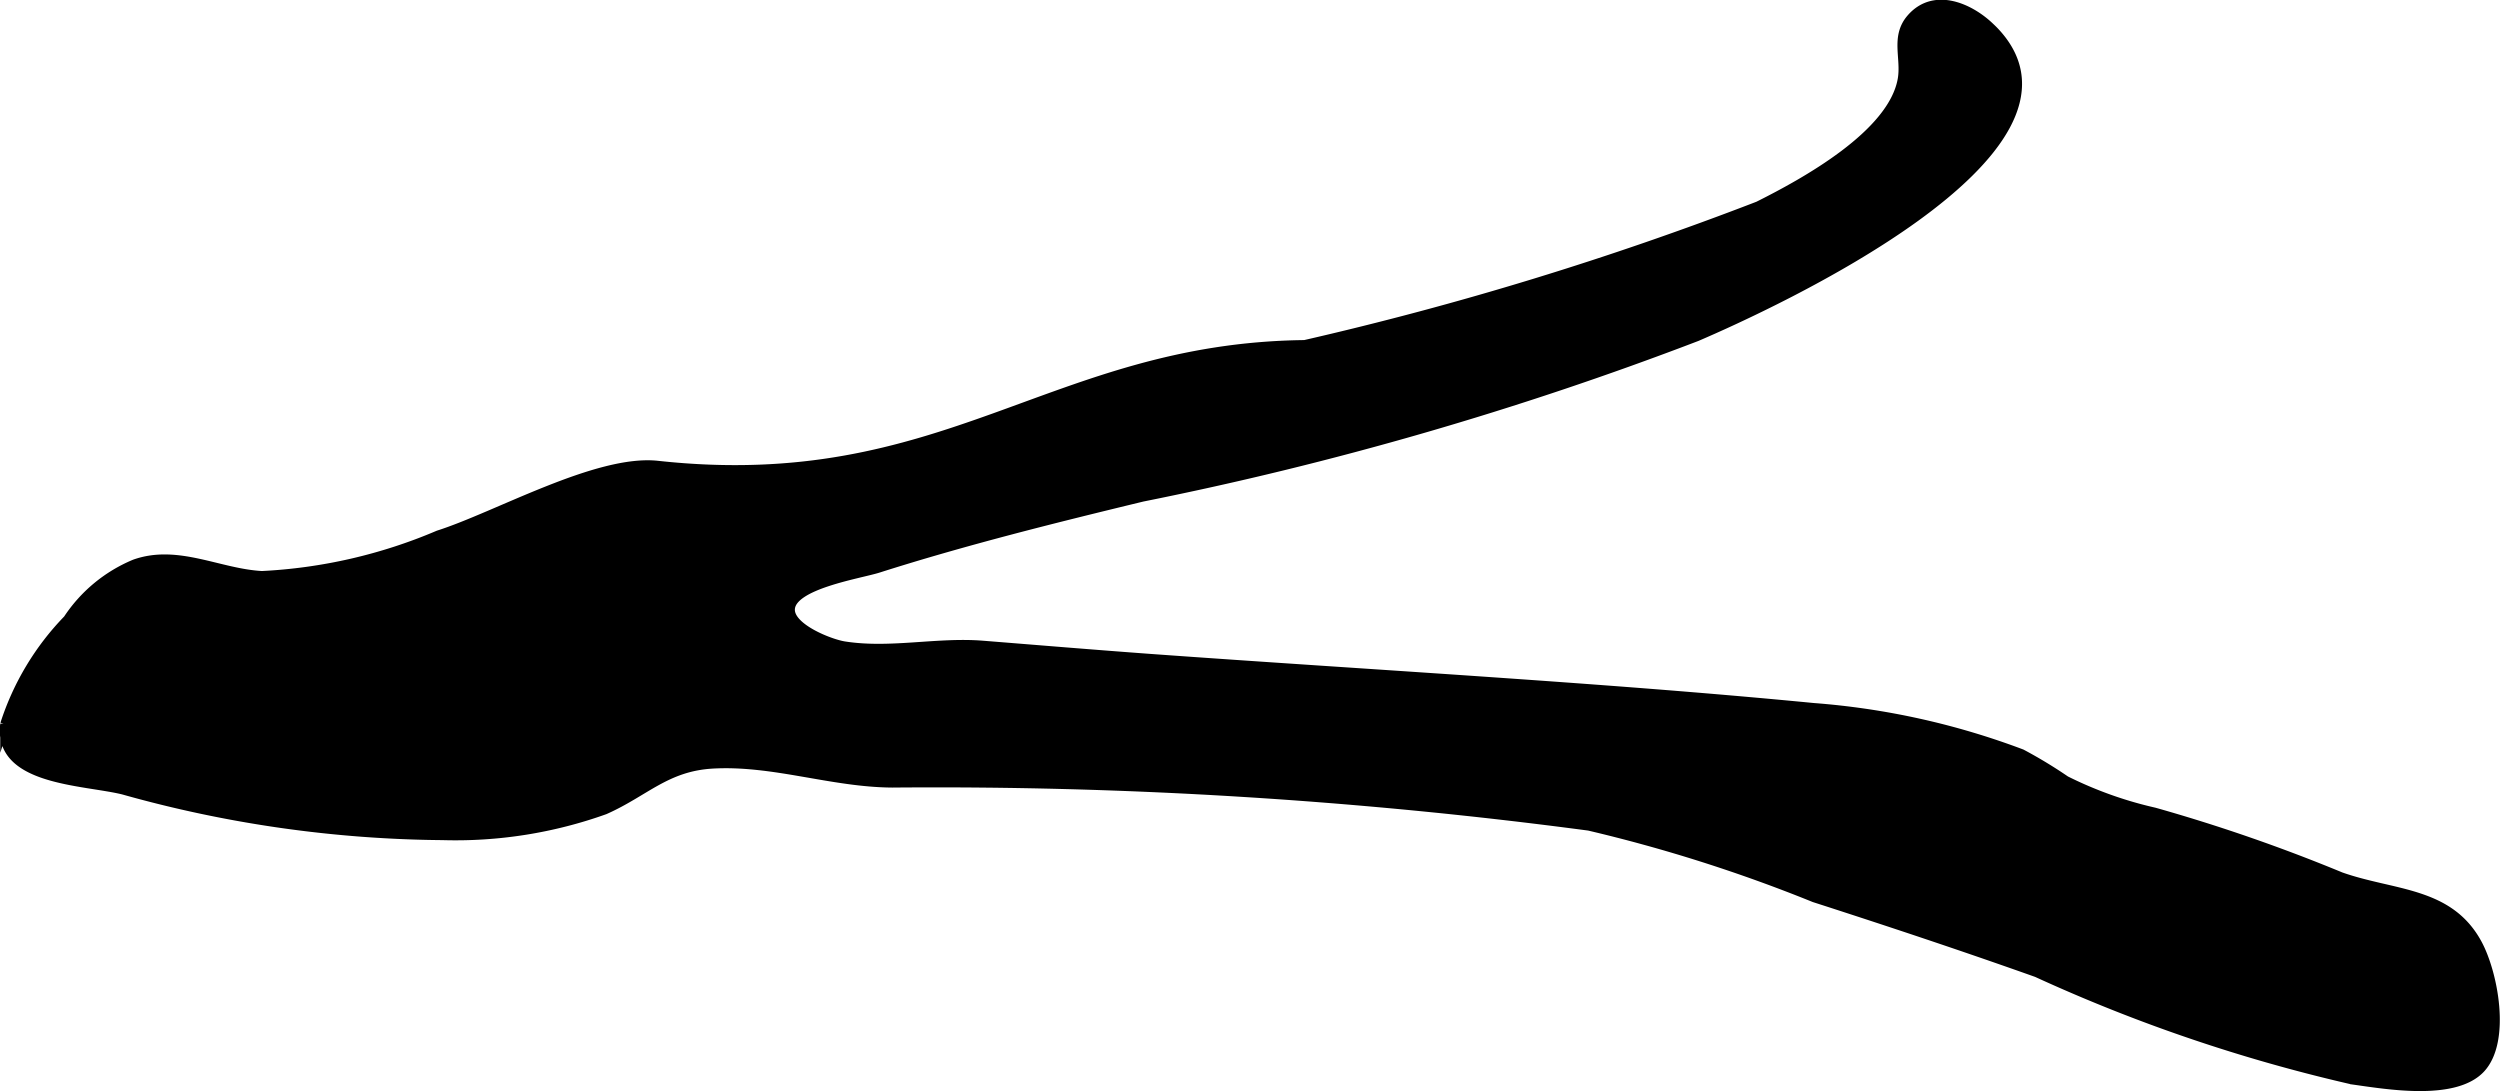
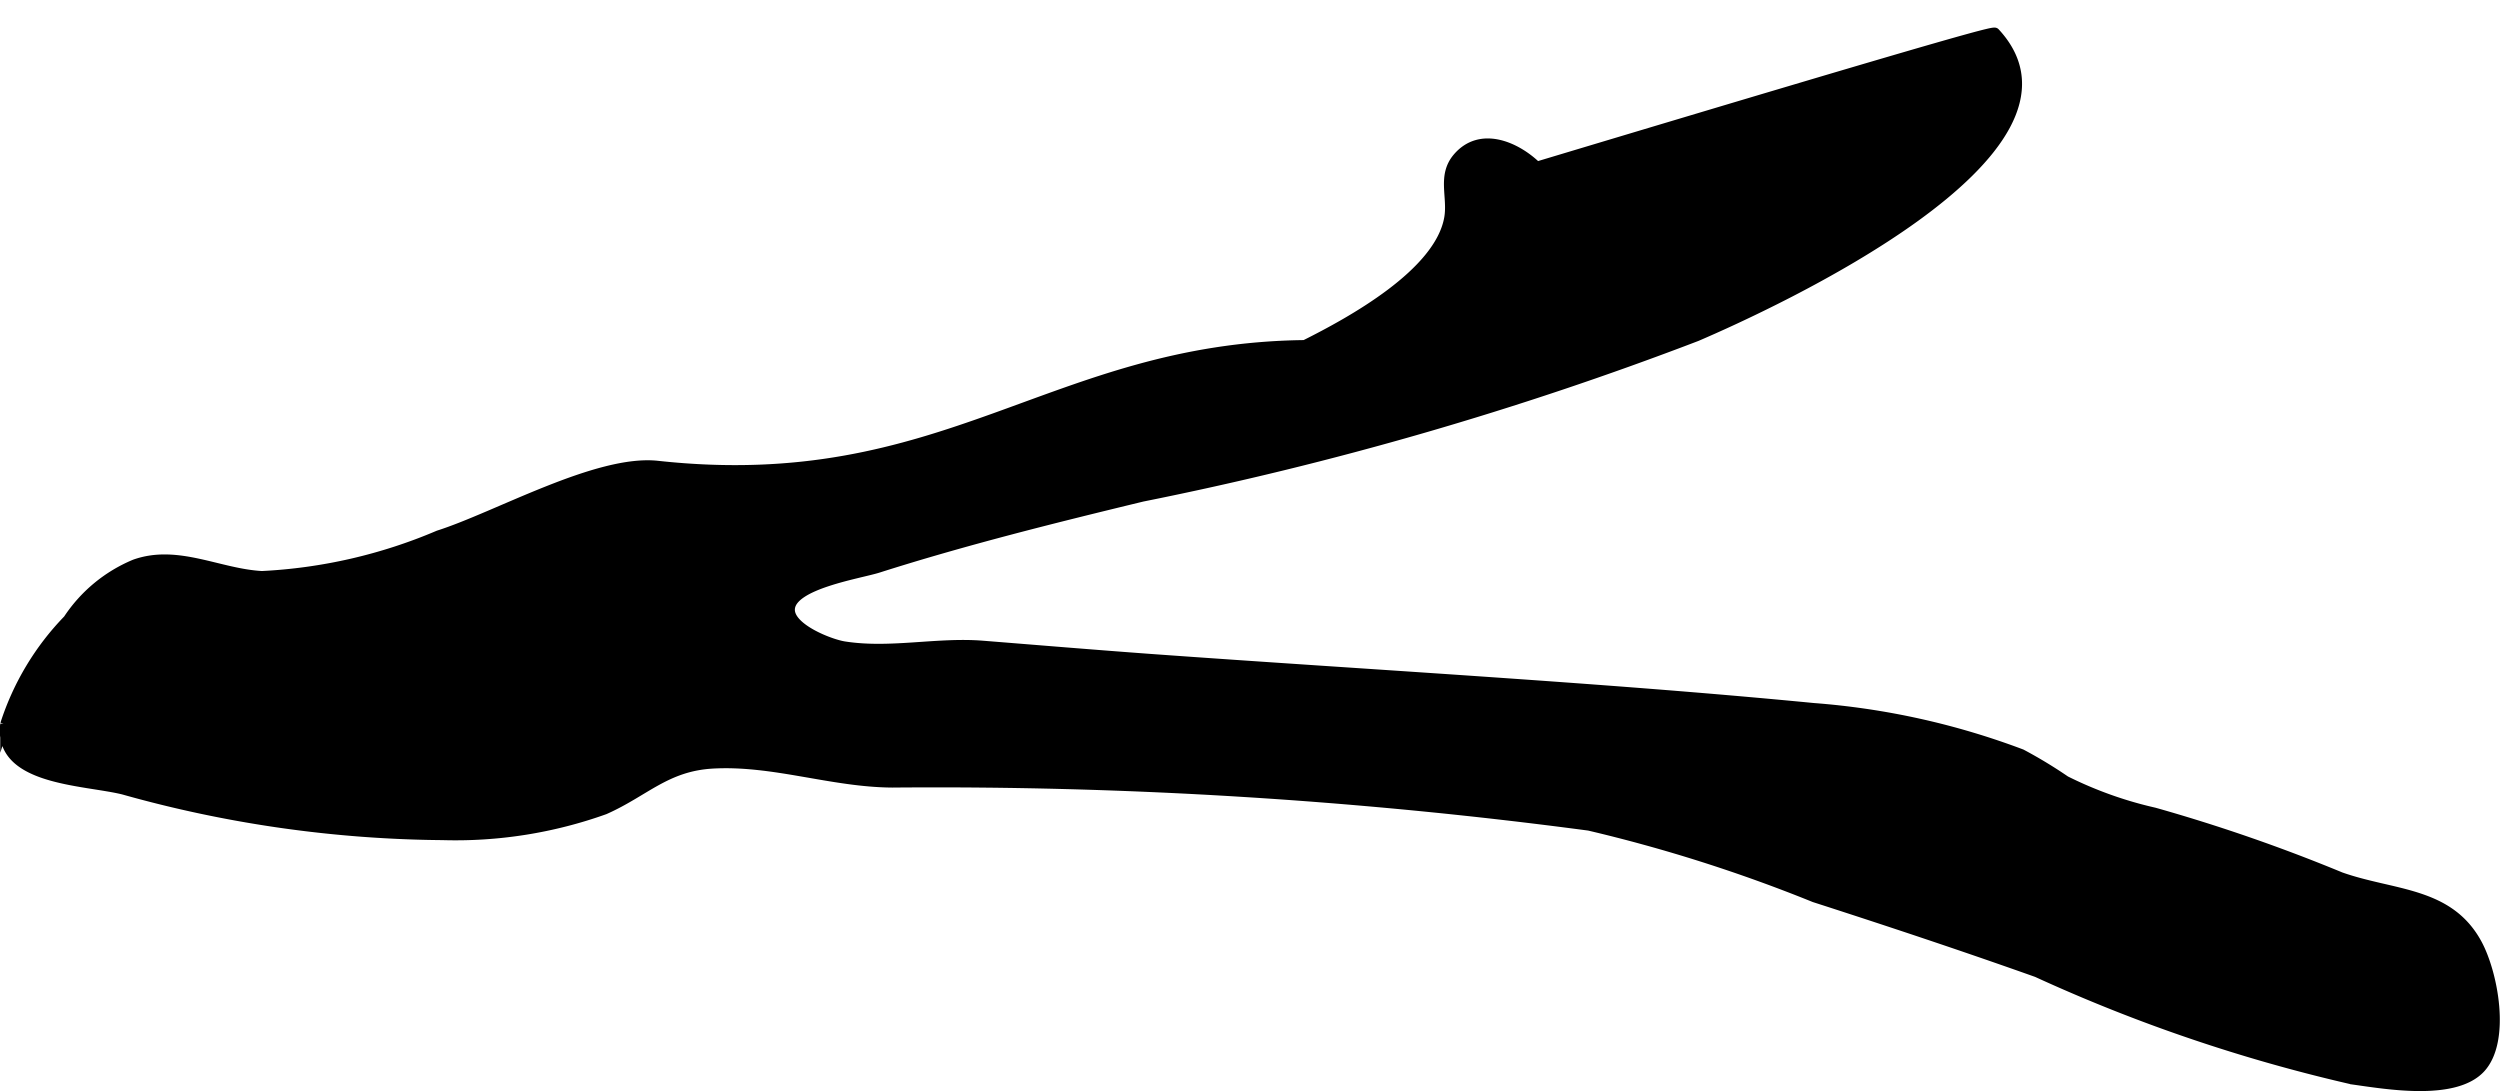
<svg xmlns="http://www.w3.org/2000/svg" version="1.1" width="14.682mm" height="6.409mm" viewBox="0 0 41.62 18.167">
  <defs>
    <style type="text/css">
      .a {
        stroke: #000;
        stroke-miterlimit: 10;
        stroke-width: 0.15px;
        fill-rule: evenodd;
      }
    </style>
  </defs>
-   <path class="a" d="M33.219.539c1.84,1.984-3.737,4.537-4.972,5.067a57.286,57.286,0,0,1-9.229,2.67c-1.474.357-2.947.723-4.393,1.183-.311.1-1.457.273-1.467.686-.008.31.658.569.895.607.766.121,1.543-.072,2.309-.011.926.074,1.852.151,2.778.219,1.866.135,3.733.253,5.601.382,1.817.126,3.634.26,5.447.436a12.475,12.475,0,0,1,3.468.769,7.683,7.683,0,0,1,.733.444,6.532,6.532,0,0,0,1.477.528,28.073,28.073,0,0,1,3.102,1.075c.874.309,1.801.239,2.276,1.113.265.486.485,1.618.055,2.081-.44.472-1.59.266-2.14.19a27.09,27.09,0,0,1-5.251-1.785c-1.227-.436-2.463-.847-3.704-1.247a25.614,25.614,0,0,0-3.751-1.193,82.497,82.497,0,0,0-11.599-.717c-1.01-.007-1.978-.373-2.99-.316-.773.044-1.125.465-1.795.763a7.373,7.373,0,0,1-2.7.428,20.199,20.199,0,0,1-5.314-.758c-.663-.164-2.101-.152-1.976-1.099a4.47,4.47,0,0,1,1.048-1.744,2.476,2.476,0,0,1,1.114-.922c.715-.255,1.404.155,2.119.193a8.566,8.566,0,0,0,2.938-.676c.969-.308,2.647-1.27,3.652-1.159,4.798.521,6.546-1.962,10.771-2.01a55.305,55.305,0,0,0,7.55-2.309c.771-.386,2.237-1.188,2.397-2.106.062-.354-.119-.703.143-1.011.385-.45.981-.188,1.325.146C33.169.487,33.195.513,33.219.539Z" />
+   <path class="a" d="M33.219.539c1.84,1.984-3.737,4.537-4.972,5.067a57.286,57.286,0,0,1-9.229,2.67c-1.474.357-2.947.723-4.393,1.183-.311.1-1.457.273-1.467.686-.008.31.658.569.895.607.766.121,1.543-.072,2.309-.011.926.074,1.852.151,2.778.219,1.866.135,3.733.253,5.601.382,1.817.126,3.634.26,5.447.436a12.475,12.475,0,0,1,3.468.769,7.683,7.683,0,0,1,.733.444,6.532,6.532,0,0,0,1.477.528,28.073,28.073,0,0,1,3.102,1.075c.874.309,1.801.239,2.276,1.113.265.486.485,1.618.055,2.081-.44.472-1.59.266-2.14.19a27.09,27.09,0,0,1-5.251-1.785c-1.227-.436-2.463-.847-3.704-1.247a25.614,25.614,0,0,0-3.751-1.193,82.497,82.497,0,0,0-11.599-.717c-1.01-.007-1.978-.373-2.99-.316-.773.044-1.125.465-1.795.763a7.373,7.373,0,0,1-2.7.428,20.199,20.199,0,0,1-5.314-.758c-.663-.164-2.101-.152-1.976-1.099a4.47,4.47,0,0,1,1.048-1.744,2.476,2.476,0,0,1,1.114-.922c.715-.255,1.404.155,2.119.193a8.566,8.566,0,0,0,2.938-.676c.969-.308,2.647-1.27,3.652-1.159,4.798.521,6.546-1.962,10.771-2.01c.771-.386,2.237-1.188,2.397-2.106.062-.354-.119-.703.143-1.011.385-.45.981-.188,1.325.146C33.169.487,33.195.513,33.219.539Z" />
</svg>